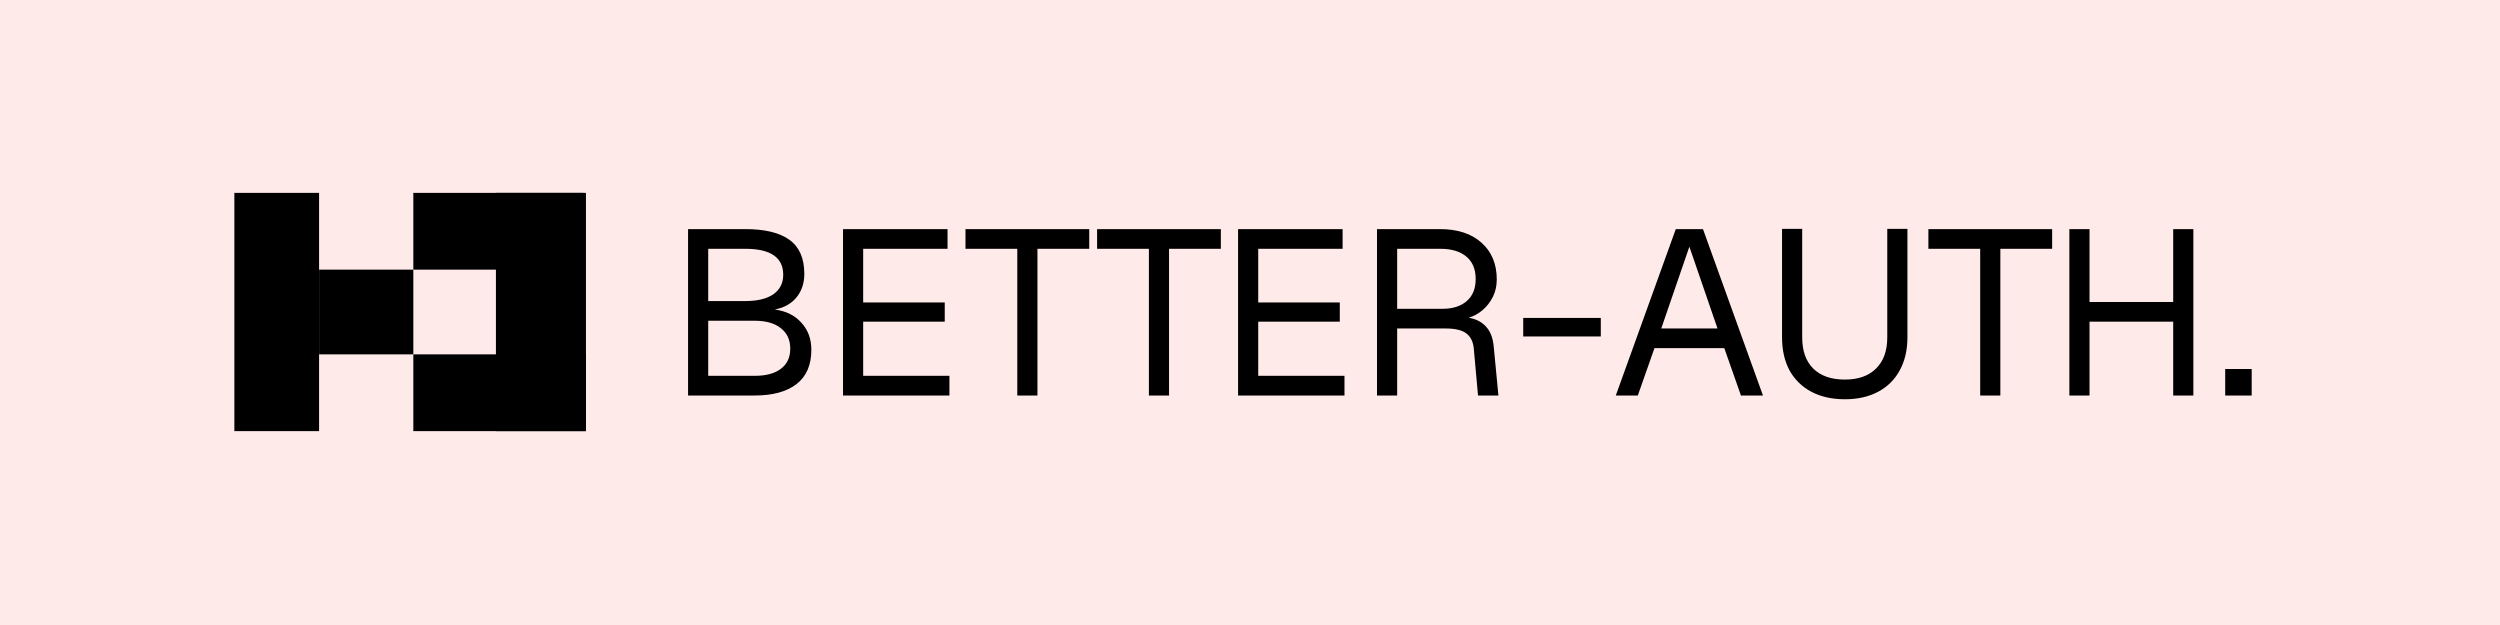
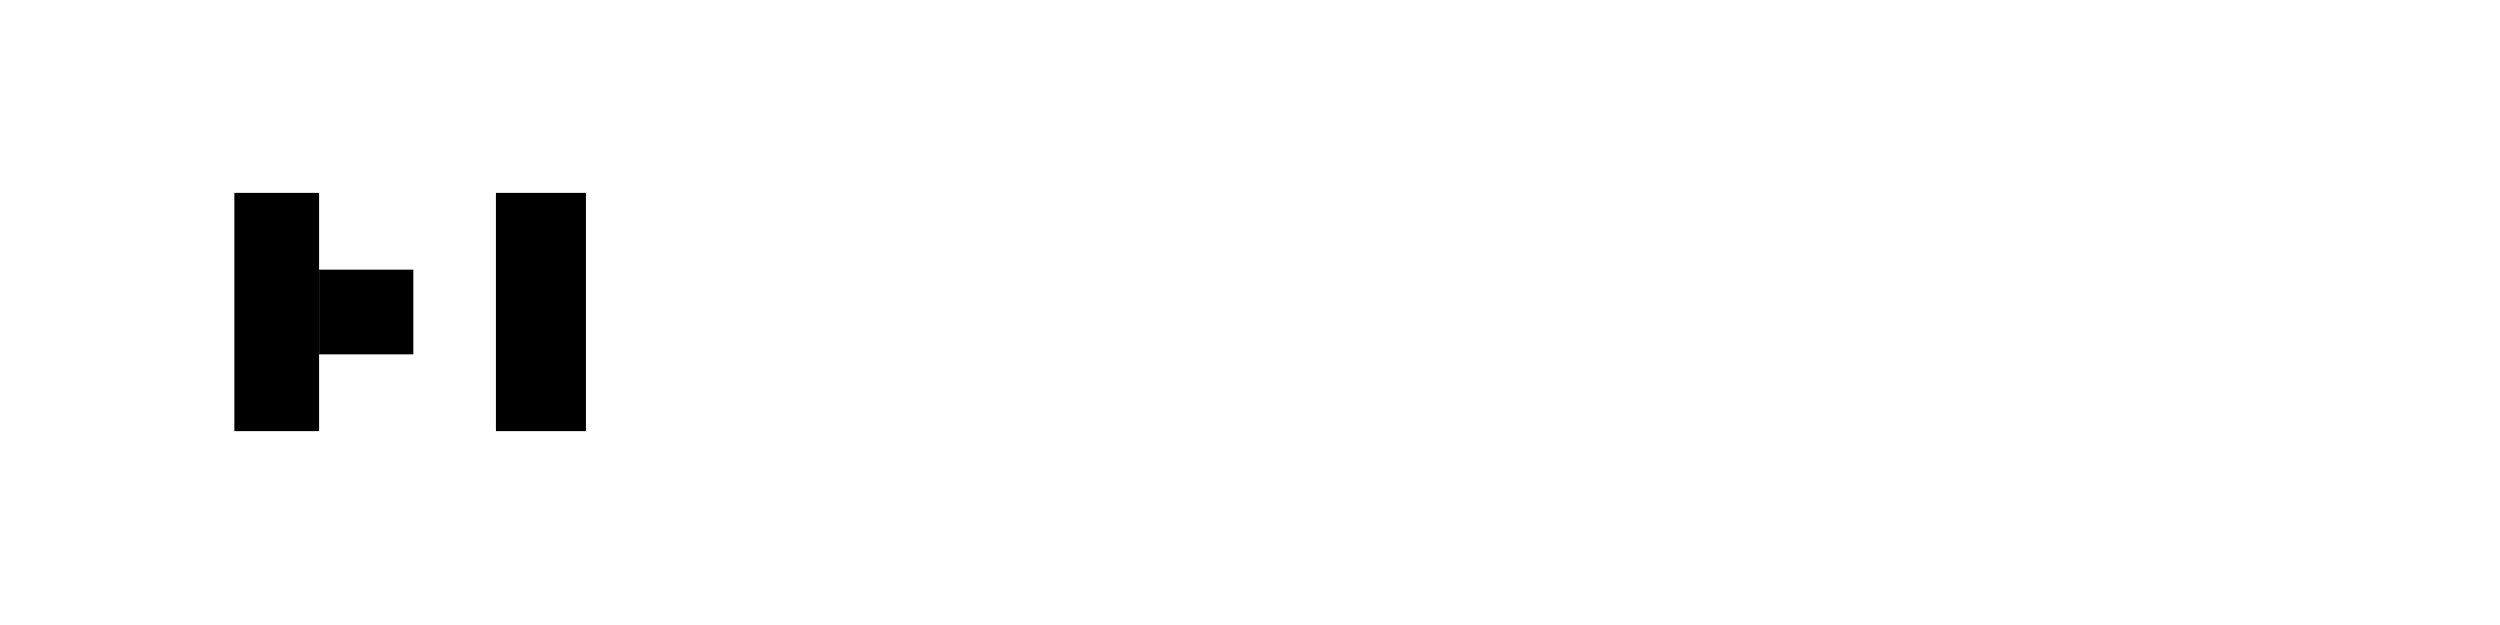
<svg xmlns="http://www.w3.org/2000/svg" width="1024" height="256" viewBox="0 0 1024 256" fill="none">
-   <rect width="1024" height="256" fill="#FFEAEA" />
  <rect x="96" y="79" width="34.699" height="97.59" fill="black" />
  <rect x="203.133" y="79" width="36.867" height="97.59" fill="black" />
-   <rect x="238.916" y="79" width="31.446" height="69.614" transform="rotate(90 238.916 79)" fill="black" />
-   <rect x="240" y="145.145" width="31.446" height="70.699" transform="rotate(90 240 145.145)" fill="black" />
  <rect x="169.301" y="110.446" width="34.699" height="38.602" transform="rotate(90 169.301 110.446)" fill="black" />
-   <path d="M281.832 162V93.84H305.256C313.32 93.84 319.368 95.312 323.4 98.256C327.432 101.2 329.448 105.84 329.448 112.176C329.448 116.016 328.36 119.248 326.184 121.872C324.072 124.432 321.128 126.064 317.352 126.768C322.024 127.408 325.672 129.232 328.296 132.24C330.984 135.184 332.328 138.864 332.328 143.28C332.328 149.488 330.312 154.16 326.28 157.296C322.248 160.432 316.52 162 309.096 162H281.832ZM290.088 123.312H305.256C310.248 123.312 314.088 122.384 316.776 120.528C319.464 118.608 320.808 115.952 320.808 112.56C320.808 105.456 315.624 101.904 305.256 101.904H290.088V123.312ZM290.088 153.936H309.096C313.768 153.936 317.352 152.976 319.848 151.056C322.408 149.136 323.688 146.384 323.688 142.8C323.688 139.216 322.408 136.432 319.848 134.448C317.352 132.4 313.768 131.376 309.096 131.376H290.088V153.936ZM345.301 162V93.84H388.117V101.904H353.557V123.888H386.965V131.76H353.557V153.936H388.885V162H345.301ZM416.681 162V101.904H395.465V93.84H446.153V101.904H424.937V162H416.681ZM470.587 162V101.904H449.371V93.84H500.059V101.904H478.843V162H470.587ZM507.113 162V93.84H549.929V101.904H515.369V123.888H548.777V131.76H515.369V153.936H550.697V162H507.113ZM564.02 162V93.84H589.844C597.012 93.84 602.676 95.696 606.836 99.408C610.996 103.12 613.076 108.144 613.076 114.48C613.076 117.104 612.532 119.504 611.444 121.68C610.356 123.792 608.948 125.584 607.22 127.056C605.492 128.528 603.604 129.552 601.556 130.128C604.564 130.64 606.932 131.856 608.66 133.776C610.452 135.696 611.508 138.416 611.828 141.936L613.748 162H605.396L603.667 142.8C603.412 139.984 602.388 137.904 600.596 136.56C598.868 135.216 596.02 134.544 592.052 134.544H572.276V162H564.02ZM572.276 126.48H590.9C595.06 126.48 598.356 125.424 600.788 123.312C603.22 121.2 604.436 118.192 604.436 114.288C604.436 110.32 603.188 107.28 600.692 105.168C598.196 102.992 594.58 101.904 589.844 101.904H572.276V126.48ZM623.912 137.808V130.224H655.688V137.808H623.912ZM661.826 162L686.402 93.84H697.538L722.114 162H713.09L706.274 142.608H677.666L670.85 162H661.826ZM680.45 134.544H703.49L691.97 101.04L680.45 134.544ZM755.651 163.536C750.403 163.536 745.827 162.512 741.923 160.464C738.083 158.416 735.107 155.504 732.995 151.728C730.947 147.888 729.923 143.376 729.923 138.192V93.744H738.179V138.192C738.179 143.696 739.683 147.952 742.691 150.96C745.763 153.968 750.083 155.472 755.651 155.472C761.155 155.472 765.411 153.968 768.419 150.96C771.491 147.952 773.027 143.696 773.027 138.192V93.744H781.283V138.192C781.283 143.376 780.227 147.888 778.115 151.728C776.067 155.504 773.123 158.416 769.283 160.464C765.443 162.512 760.899 163.536 755.651 163.536ZM811.087 162V101.904H789.871V93.84H840.559V101.904H819.343V162H811.087ZM847.613 162V93.84H855.869V123.696H890.141V93.84H898.397V162H890.141V131.76H855.869V162H847.613ZM911.443 162V151.152H922.291V162H911.443Z" fill="black" />
</svg>